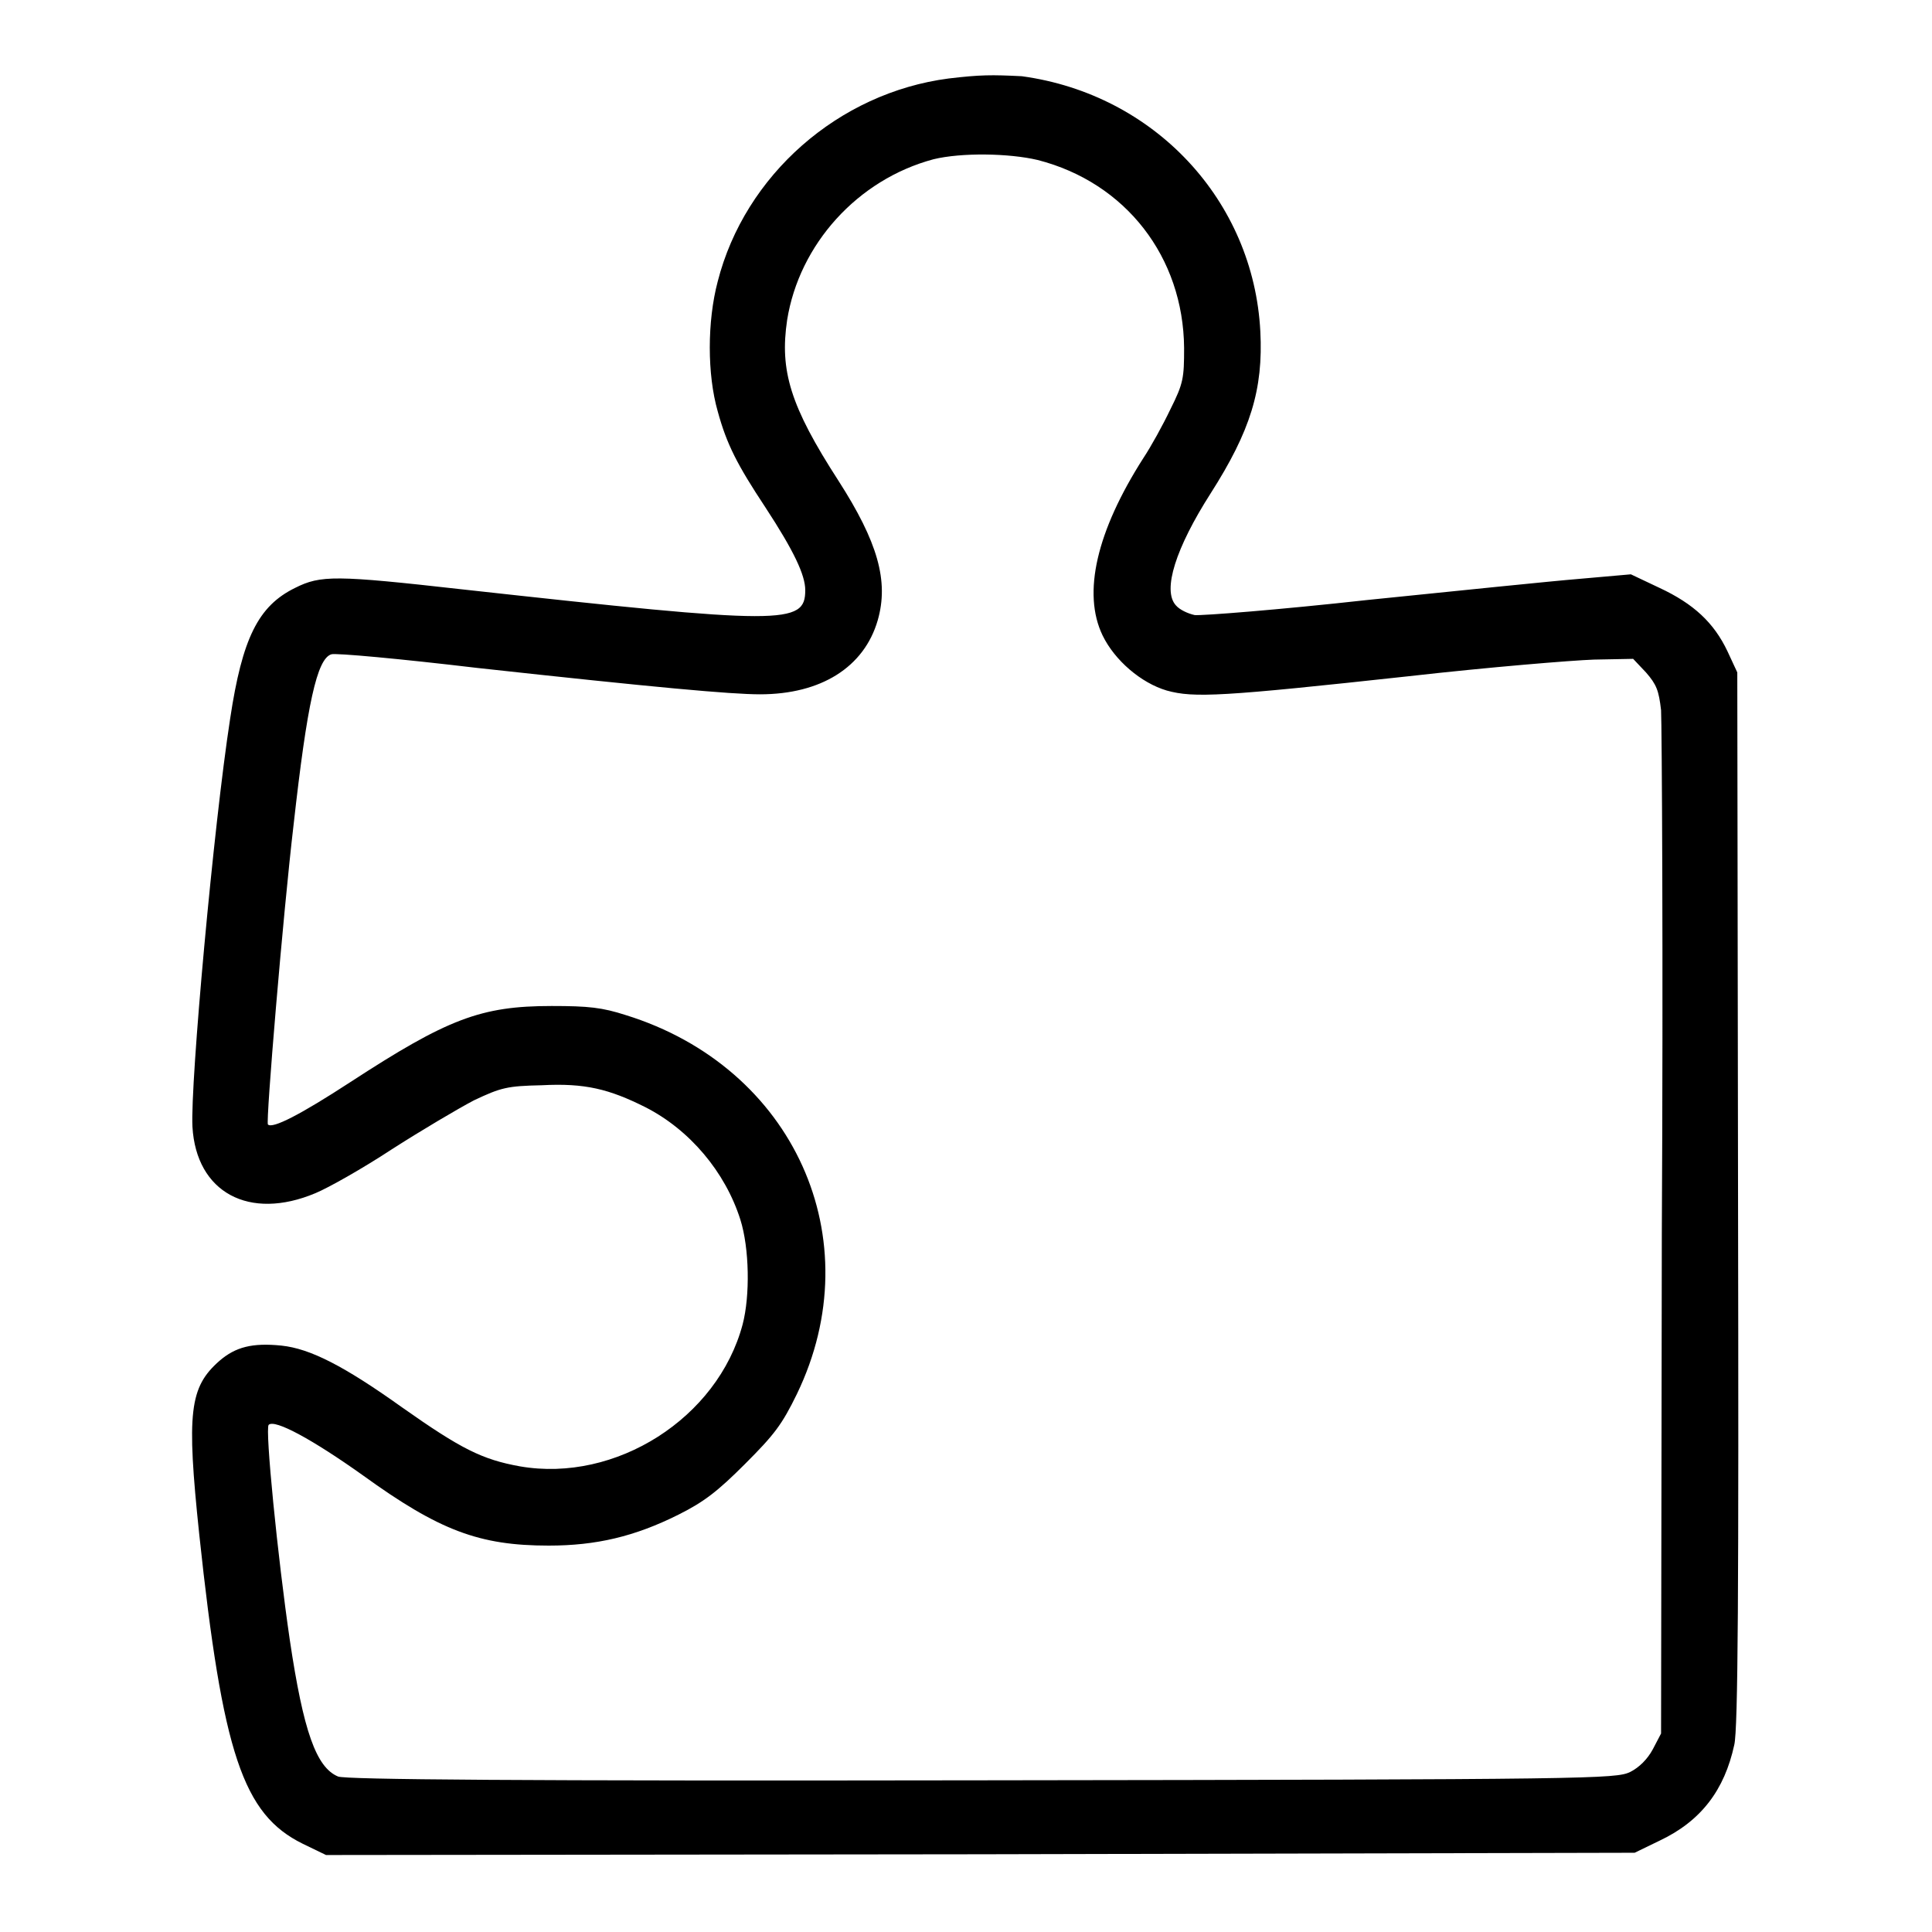
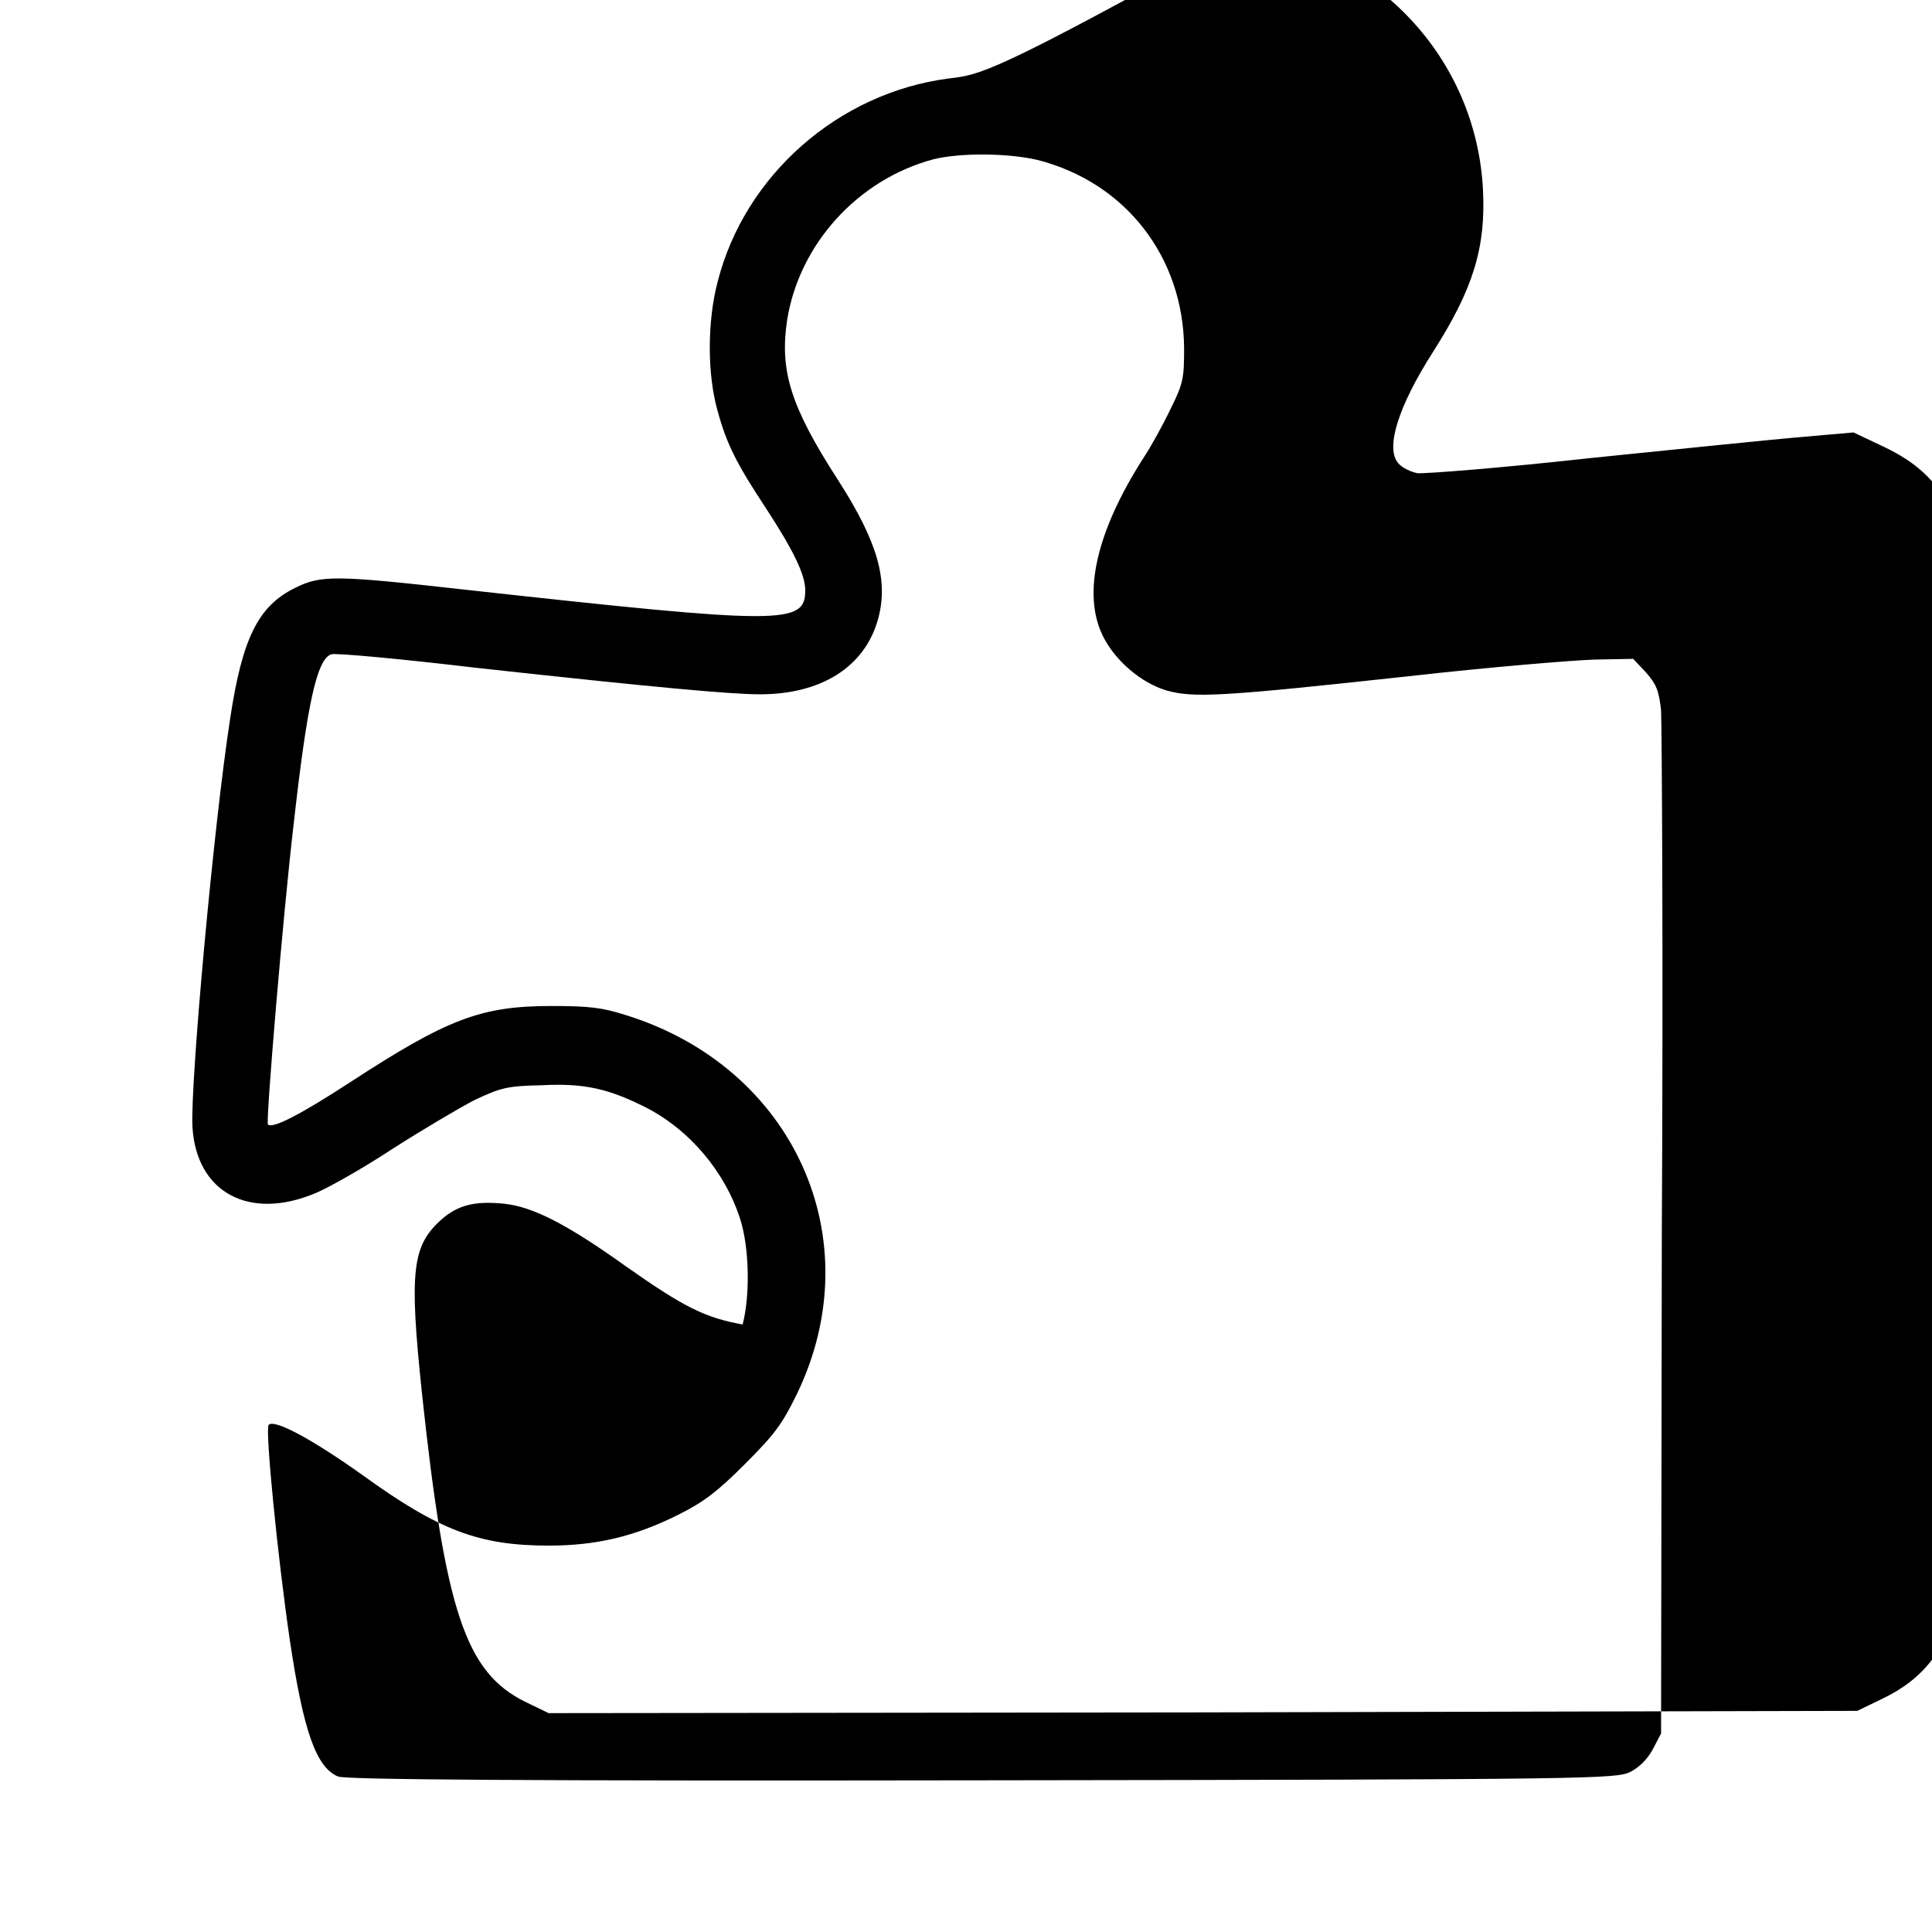
<svg xmlns="http://www.w3.org/2000/svg" version="1.1" x="0px" y="0px" viewBox="0 0 256 256" enable-background="new 0 0 256 256" xml:space="preserve">
  <g>
    <g>
      <g>
-         <path fill="#000000" d="M125.7,10.4c-14.6,1.9-27,12.8-30.6,26.9c-1.4,5.3-1.4,12.3,0,17.2c1.2,4.4,2.6,7.1,6.3,12.7c3.8,5.8,5.3,9,5.3,11c0,4.6-2.8,4.6-45.4-0.1c-16.9-1.9-18.8-1.9-22.2-0.2c-4.9,2.4-7,6.7-8.6,17.3c-2.2,14.2-5.3,48.4-5,54.1c0.5,8.7,7.5,12.5,16.3,8.8c1.7-0.7,6.3-3.3,10.1-5.8c3.9-2.5,8.8-5.4,10.9-6.5c3.6-1.7,4.4-1.9,9-2c5.7-0.3,8.9,0.5,13.7,2.9c5.9,3,10.6,8.6,12.6,14.9c1.2,3.8,1.3,10.1,0.3,13.9c-3.3,12.4-16.8,21-29.5,18.8c-5-0.9-7.8-2.3-15.6-7.8c-7.7-5.5-12.2-7.8-16-8.2c-3.9-0.4-6.1,0.2-8.2,2c-4,3.5-4.4,6.8-2.7,23c3.1,29.1,5.8,37.1,13.7,41l3.1,1.5l86.7-0.1l86.7-0.2l3.3-1.6c5.5-2.6,8.6-6.7,9.9-12.7c0.5-2.1,0.6-20.4,0.5-72.4l-0.1-69.7l-1.3-2.8c-1.8-3.8-4.5-6.3-9-8.4l-3.8-1.8l-6.8,0.6c-3.7,0.3-16.3,1.6-28.1,2.8c-11.7,1.3-22,2.1-22.9,2c-0.9-0.2-2-0.7-2.5-1.3c-1.8-2,0-7.6,4.6-14.8c5.3-8.3,7-13.8,6.6-21.5c-0.9-17.3-14-31.4-31.6-33.8C131.4,9.9,129.9,9.9,125.7,10.4z M137.5,21.2c11.7,3,19.3,12.9,19.4,24.9c0,4-0.1,4.7-1.8,8.1c-1,2.1-2.6,5-3.6,6.5c-6.2,9.7-8.1,17.9-5.4,23.5c1.6,3.3,5.1,6.3,8.5,7.3c3.6,1,7.3,0.8,32.1-1.9c10.6-1.2,21.6-2.1,24.5-2.2l5.2-0.1l1.7,1.8c1.4,1.6,1.7,2.4,2,5c0.1,1.8,0.3,33,0.1,69.4l-0.1,66.2l-1.1,2.1c-0.7,1.3-1.8,2.4-3,3c-1.9,0.9-4.7,1-85.9,1.1c-61.7,0.1-84.3-0.1-85.3-0.5c-2.9-1.2-4.6-6-6.4-18.1c-1.6-10.9-3.3-28-2.8-28.5c0.8-0.8,5.9,2,12.5,6.7c10.1,7.3,15.4,9.3,24.6,9.3c6.3,0,11.4-1.2,17.2-4.1c3.4-1.7,5.2-3.1,8.8-6.7c3.9-3.9,4.9-5.2,6.9-9.3c9.9-20.5-0.4-43.3-22.7-50.2c-3.1-1-4.9-1.2-9.8-1.2c-9.4,0-13.8,1.7-26.7,10.1c-6.6,4.3-10.3,6.2-10.9,5.6c-0.3-0.3,2-27.8,3.4-39.7c1.8-16.1,3.1-22,5-22.6c0.5-0.2,9.2,0.6,19.3,1.8c23.7,2.6,33.7,3.5,37.5,3.5c8.1,0,13.8-3.6,15.6-9.8c1.5-5.2,0-10.4-5.2-18.5c-6.4-9.9-7.8-14.6-6.8-21.3c1.6-10,9.3-18.6,19.4-21.3C127.4,20.2,133.7,20.3,137.5,21.2z" />
+         <path fill="#000000" d="M125.7,10.4c-14.6,1.9-27,12.8-30.6,26.9c-1.4,5.3-1.4,12.3,0,17.2c1.2,4.4,2.6,7.1,6.3,12.7c3.8,5.8,5.3,9,5.3,11c0,4.6-2.8,4.6-45.4-0.1c-16.9-1.9-18.8-1.9-22.2-0.2c-4.9,2.4-7,6.7-8.6,17.3c-2.2,14.2-5.3,48.4-5,54.1c0.5,8.7,7.5,12.5,16.3,8.8c1.7-0.7,6.3-3.3,10.1-5.8c3.9-2.5,8.8-5.4,10.9-6.5c3.6-1.7,4.4-1.9,9-2c5.7-0.3,8.9,0.5,13.7,2.9c5.9,3,10.6,8.6,12.6,14.9c1.2,3.8,1.3,10.1,0.3,13.9c-5-0.9-7.8-2.3-15.6-7.8c-7.7-5.5-12.2-7.8-16-8.2c-3.9-0.4-6.1,0.2-8.2,2c-4,3.5-4.4,6.8-2.7,23c3.1,29.1,5.8,37.1,13.7,41l3.1,1.5l86.7-0.1l86.7-0.2l3.3-1.6c5.5-2.6,8.6-6.7,9.9-12.7c0.5-2.1,0.6-20.4,0.5-72.4l-0.1-69.7l-1.3-2.8c-1.8-3.8-4.5-6.3-9-8.4l-3.8-1.8l-6.8,0.6c-3.7,0.3-16.3,1.6-28.1,2.8c-11.7,1.3-22,2.1-22.9,2c-0.9-0.2-2-0.7-2.5-1.3c-1.8-2,0-7.6,4.6-14.8c5.3-8.3,7-13.8,6.6-21.5c-0.9-17.3-14-31.4-31.6-33.8C131.4,9.9,129.9,9.9,125.7,10.4z M137.5,21.2c11.7,3,19.3,12.9,19.4,24.9c0,4-0.1,4.7-1.8,8.1c-1,2.1-2.6,5-3.6,6.5c-6.2,9.7-8.1,17.9-5.4,23.5c1.6,3.3,5.1,6.3,8.5,7.3c3.6,1,7.3,0.8,32.1-1.9c10.6-1.2,21.6-2.1,24.5-2.2l5.2-0.1l1.7,1.8c1.4,1.6,1.7,2.4,2,5c0.1,1.8,0.3,33,0.1,69.4l-0.1,66.2l-1.1,2.1c-0.7,1.3-1.8,2.4-3,3c-1.9,0.9-4.7,1-85.9,1.1c-61.7,0.1-84.3-0.1-85.3-0.5c-2.9-1.2-4.6-6-6.4-18.1c-1.6-10.9-3.3-28-2.8-28.5c0.8-0.8,5.9,2,12.5,6.7c10.1,7.3,15.4,9.3,24.6,9.3c6.3,0,11.4-1.2,17.2-4.1c3.4-1.7,5.2-3.1,8.8-6.7c3.9-3.9,4.9-5.2,6.9-9.3c9.9-20.5-0.4-43.3-22.7-50.2c-3.1-1-4.9-1.2-9.8-1.2c-9.4,0-13.8,1.7-26.7,10.1c-6.6,4.3-10.3,6.2-10.9,5.6c-0.3-0.3,2-27.8,3.4-39.7c1.8-16.1,3.1-22,5-22.6c0.5-0.2,9.2,0.6,19.3,1.8c23.7,2.6,33.7,3.5,37.5,3.5c8.1,0,13.8-3.6,15.6-9.8c1.5-5.2,0-10.4-5.2-18.5c-6.4-9.9-7.8-14.6-6.8-21.3c1.6-10,9.3-18.6,19.4-21.3C127.4,20.2,133.7,20.3,137.5,21.2z" />
      </g>
    </g>
  </g>
</svg>